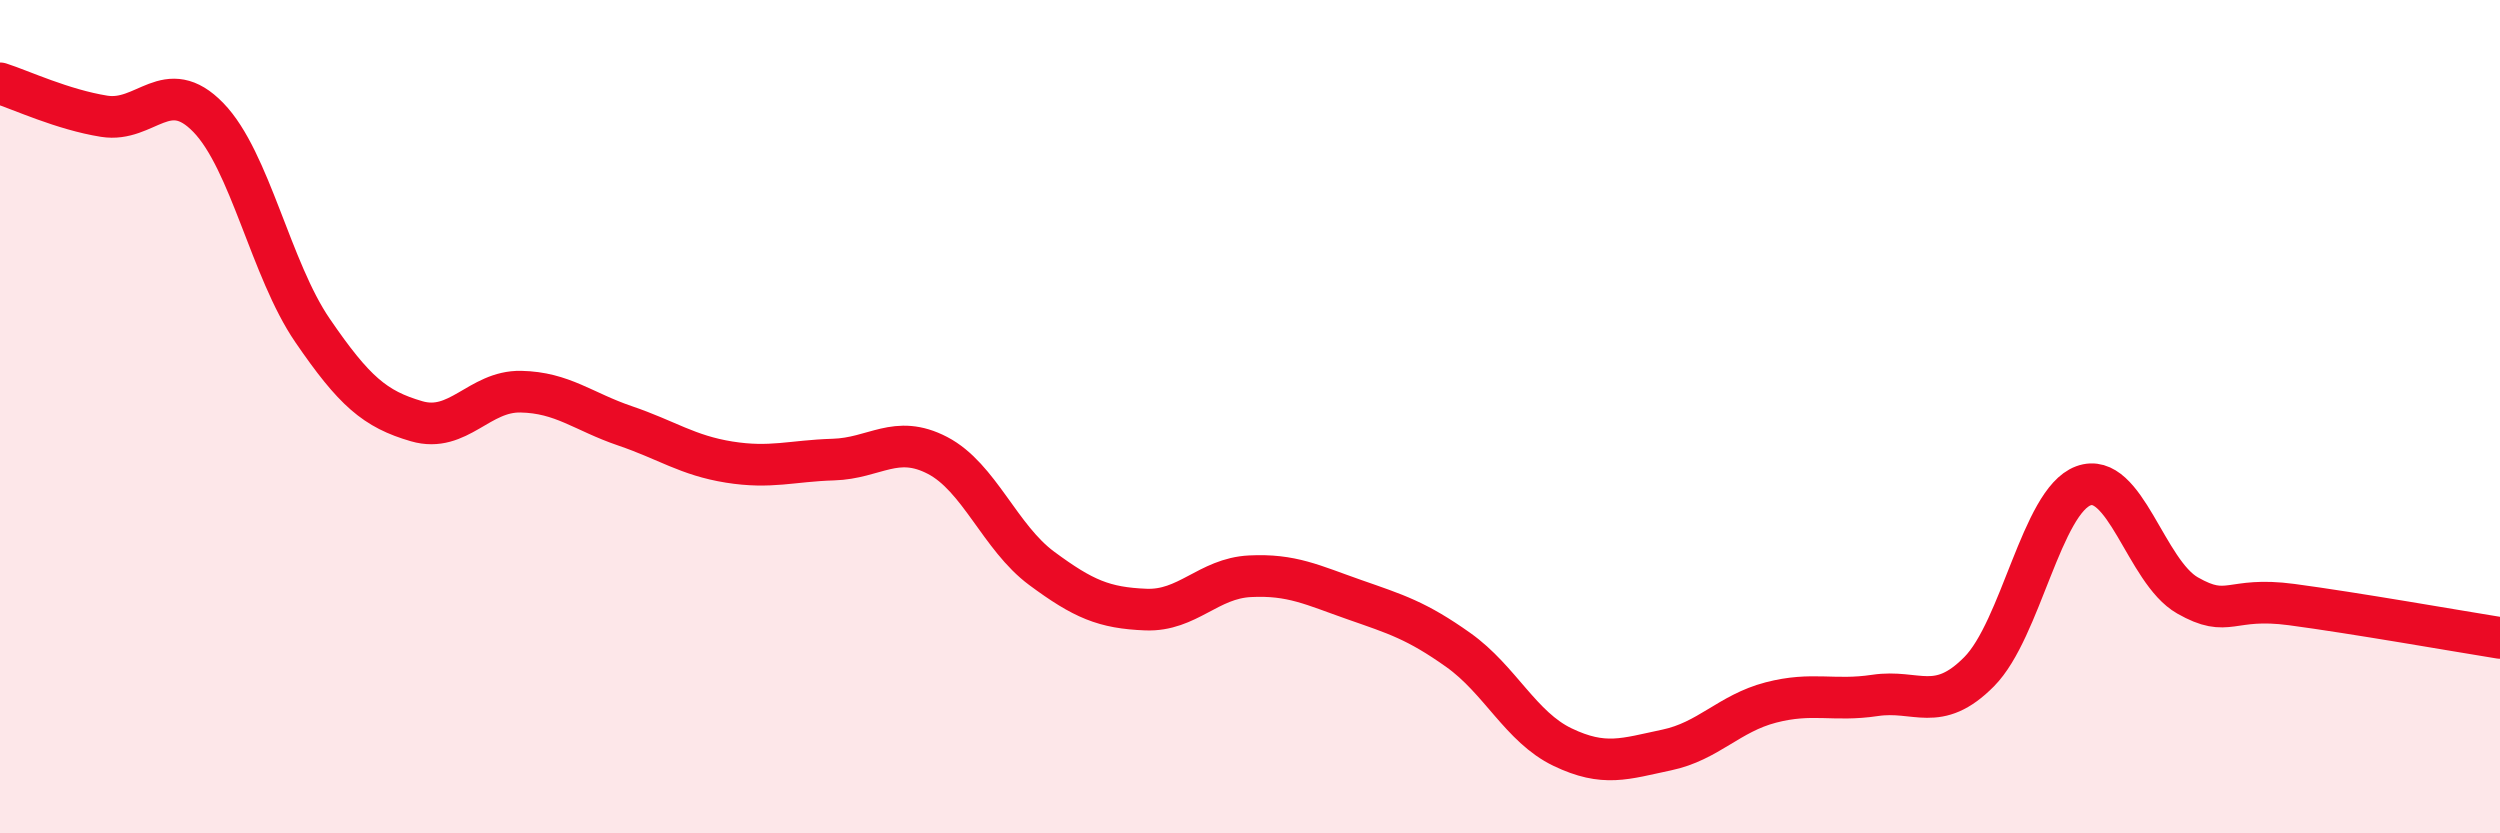
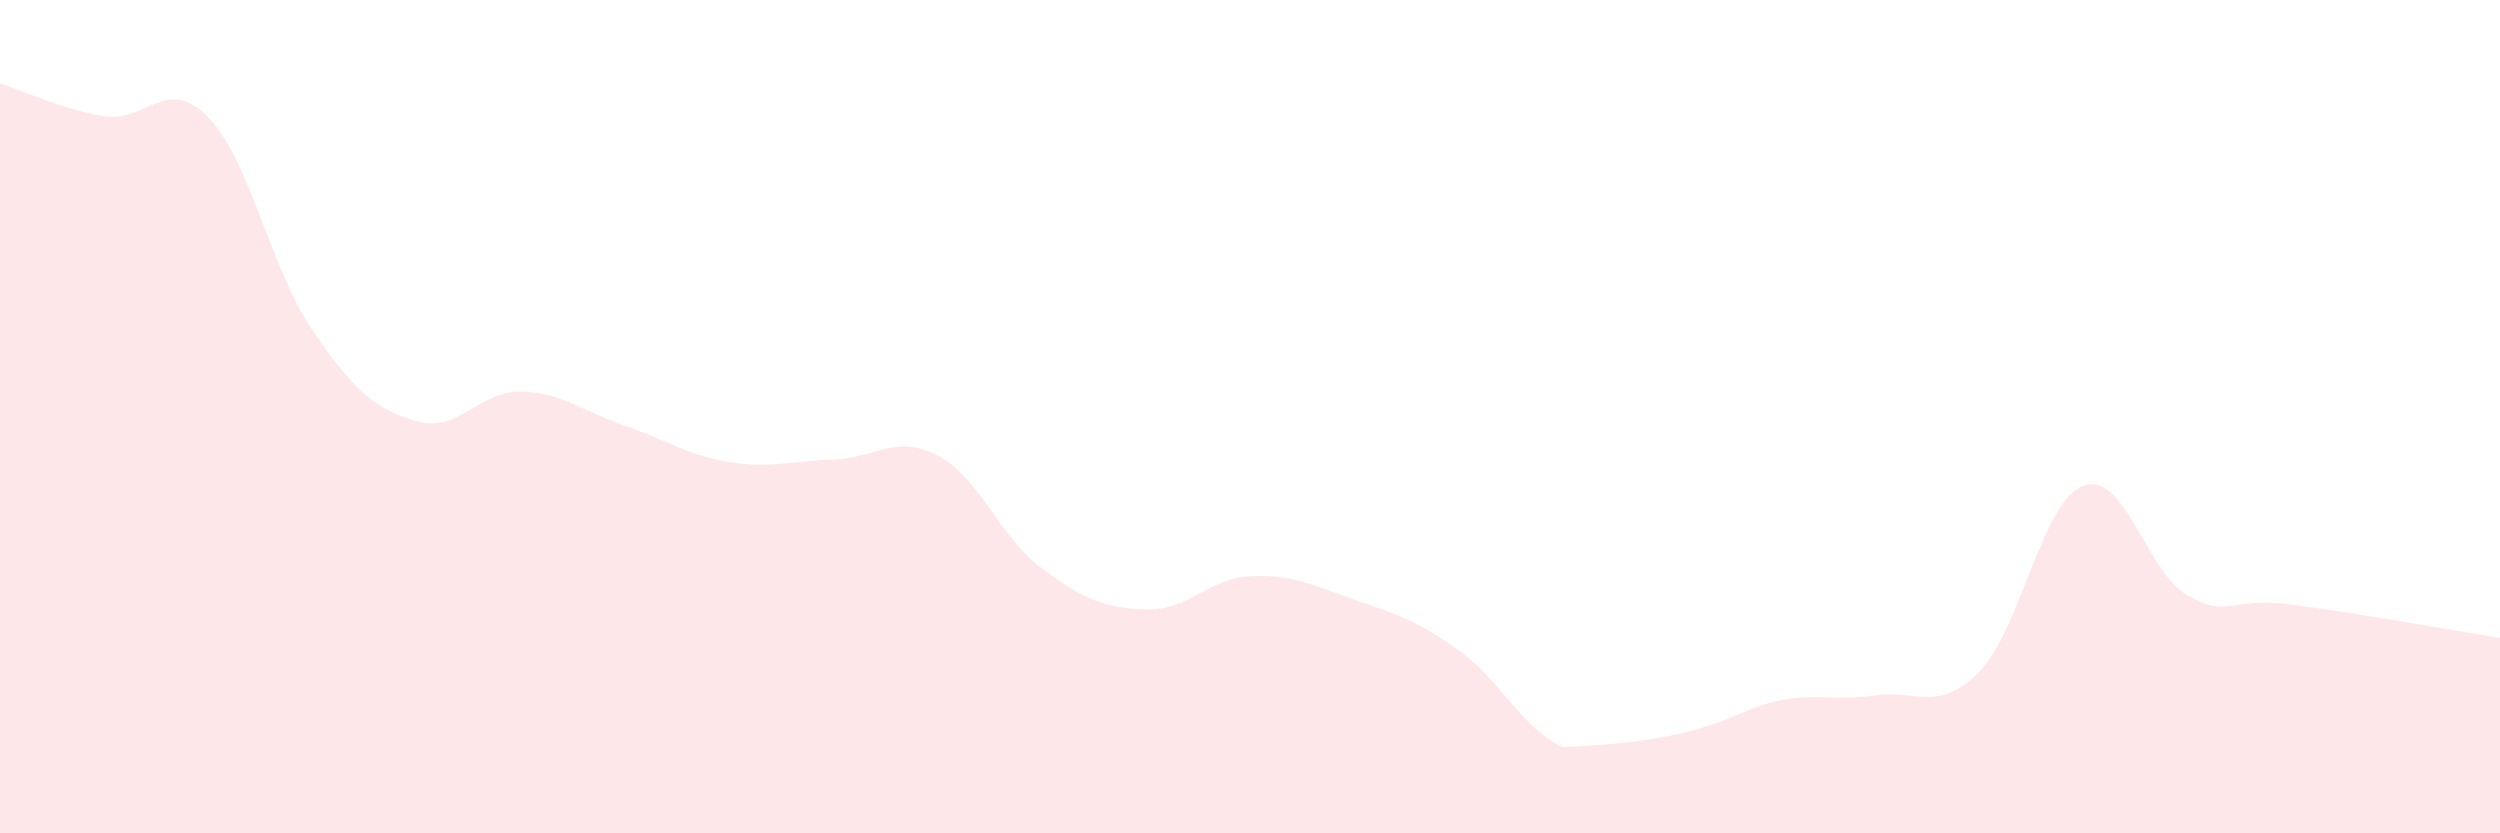
<svg xmlns="http://www.w3.org/2000/svg" width="60" height="20" viewBox="0 0 60 20">
-   <path d="M 0,2 C 0.5,2.16 1.5,2.63 2.5,2.79 C 3.5,2.95 4,1.79 5,2.82 C 6,3.85 6.5,6.47 7.5,7.93 C 8.5,9.39 9,9.82 10,10.11 C 11,10.4 11.5,9.38 12.5,9.4 C 13.5,9.42 14,9.88 15,10.22 C 16,10.56 16.5,10.93 17.5,11.09 C 18.5,11.25 19,11.06 20,11.03 C 21,11 21.5,10.41 22.5,10.93 C 23.5,11.45 24,12.9 25,13.64 C 26,14.38 26.5,14.59 27.5,14.63 C 28.5,14.67 29,13.88 30,13.83 C 31,13.78 31.5,14.04 32.5,14.39 C 33.5,14.74 34,14.89 35,15.6 C 36,16.31 36.5,17.45 37.5,17.93 C 38.5,18.41 39,18.21 40,18 C 41,17.79 41.5,17.12 42.5,16.86 C 43.5,16.6 44,16.84 45,16.69 C 46,16.54 46.5,17.13 47.5,16.12 C 48.5,15.11 49,12.03 50,11.66 C 51,11.29 51.5,13.72 52.5,14.29 C 53.5,14.86 53.5,14.31 55,14.51 C 56.5,14.71 59,15.15 60,15.31L60 20L0 20Z" fill="#EB0A25" opacity="0.1" stroke-linecap="round" stroke-linejoin="round" />
-   <path d="M 0,2 C 0.5,2.16 1.5,2.63 2.5,2.79 C 3.5,2.95 4,1.79 5,2.82 C 6,3.85 6.5,6.47 7.5,7.93 C 8.5,9.39 9,9.82 10,10.11 C 11,10.4 11.5,9.38 12.5,9.4 C 13.5,9.42 14,9.88 15,10.22 C 16,10.56 16.5,10.93 17.5,11.09 C 18.5,11.25 19,11.06 20,11.03 C 21,11 21.5,10.41 22.5,10.93 C 23.5,11.45 24,12.9 25,13.64 C 26,14.38 26.5,14.59 27.5,14.63 C 28.5,14.67 29,13.88 30,13.83 C 31,13.78 31.5,14.04 32.5,14.39 C 33.5,14.74 34,14.89 35,15.6 C 36,16.31 36.5,17.45 37.5,17.93 C 38.5,18.41 39,18.21 40,18 C 41,17.79 41.5,17.12 42.5,16.86 C 43.5,16.6 44,16.84 45,16.69 C 46,16.54 46.5,17.13 47.5,16.12 C 48.5,15.11 49,12.03 50,11.66 C 51,11.29 51.5,13.72 52.5,14.29 C 53.5,14.86 53.5,14.31 55,14.51 C 56.5,14.71 59,15.15 60,15.31" stroke="#EB0A25" stroke-width="1" fill="none" stroke-linecap="round" stroke-linejoin="round" />
+   <path d="M 0,2 C 0.5,2.16 1.5,2.63 2.5,2.79 C 3.5,2.95 4,1.79 5,2.82 C 6,3.85 6.5,6.47 7.5,7.93 C 8.5,9.39 9,9.82 10,10.11 C 11,10.4 11.5,9.38 12.5,9.4 C 13.5,9.42 14,9.88 15,10.22 C 16,10.56 16.5,10.93 17.5,11.09 C 18.5,11.25 19,11.06 20,11.03 C 21,11 21.5,10.41 22.5,10.93 C 23.5,11.45 24,12.9 25,13.64 C 26,14.38 26.5,14.59 27.5,14.63 C 28.5,14.67 29,13.88 30,13.83 C 31,13.78 31.5,14.04 32.5,14.39 C 33.5,14.74 34,14.89 35,15.6 C 36,16.31 36.5,17.45 37.5,17.93 C 41,17.79 41.5,17.12 42.5,16.86 C 43.5,16.6 44,16.84 45,16.69 C 46,16.54 46.5,17.13 47.5,16.12 C 48.5,15.11 49,12.03 50,11.66 C 51,11.29 51.5,13.72 52.5,14.29 C 53.5,14.86 53.5,14.31 55,14.51 C 56.5,14.71 59,15.15 60,15.31L60 20L0 20Z" fill="#EB0A25" opacity="0.1" stroke-linecap="round" stroke-linejoin="round" />
</svg>